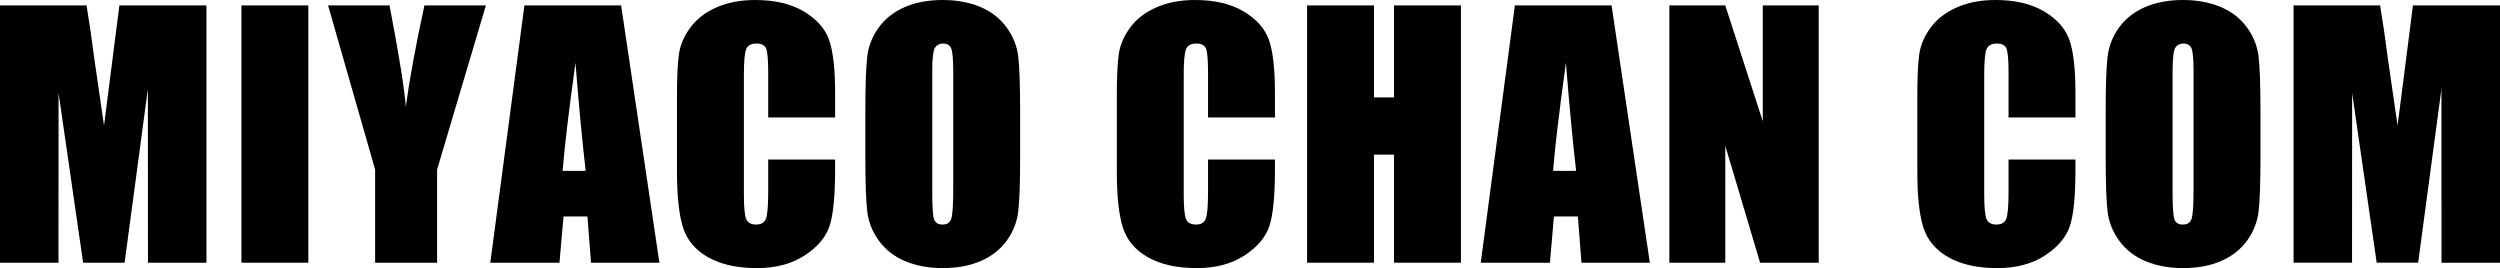
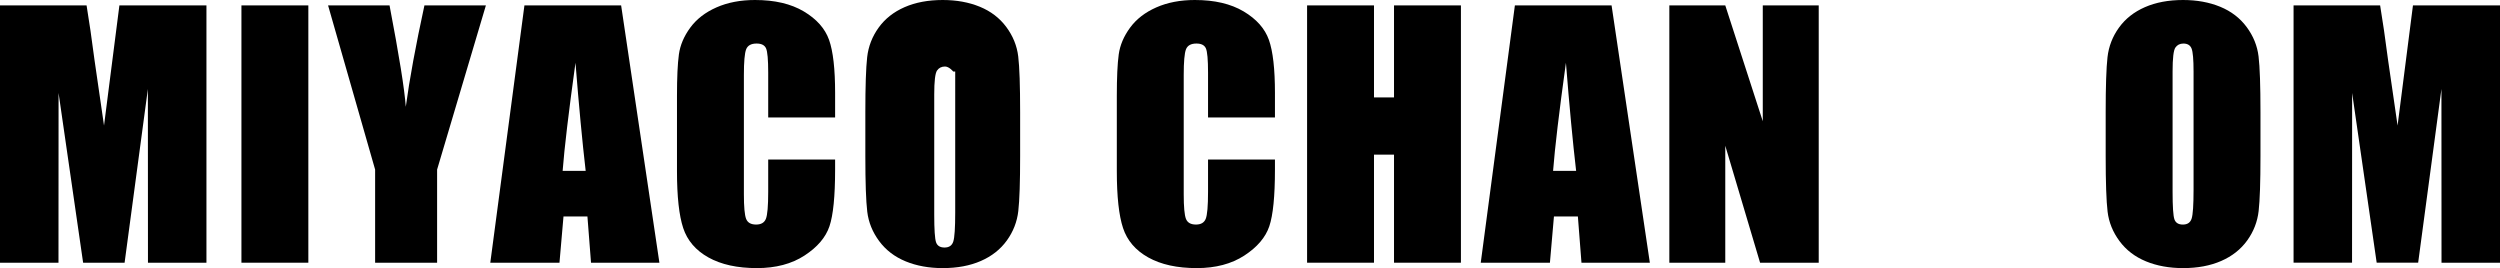
<svg xmlns="http://www.w3.org/2000/svg" version="1.1" id="レイヤー_1" x="0px" y="0px" viewBox="0 0 460.863 49.424" style="enable-background:new 0 0 460.863 49.424;" xml:space="preserve">
  <g>
    <path d="M38.057,0.996v47.432h-10.781L27.261,16.406L22.969,48.428h-7.646l-4.526-31.289   L10.781,48.428H0V0.996h15.96c0.473,2.852,0.961,6.213,1.464,10.083l1.751,12.065   l2.835-22.148H38.057z" />
    <path d="M56.842,0.996v47.432H44.508V0.996H56.842z" />
    <path d="M89.572,0.996L80.578,31.26v17.168H69.152V31.26l-8.672-30.264h11.331   c1.771,9.258,2.769,15.489,2.995,18.691c0.684-5.061,1.828-11.291,3.436-18.691   H89.572z" />
    <path d="M114.503,0.996l7.054,47.432h-12.605l-0.662-8.525h-4.412l-0.741,8.525   H90.384l6.292-47.432H114.503z M107.966,31.494   c-0.624-5.372-1.251-12.013-1.879-19.922c-1.256,9.083-2.046,15.723-2.367,19.922   H107.966z" />
    <path d="M153.949,21.65h-12.334v-8.244c0-2.397-0.132-3.893-0.396-4.488   c-0.264-0.594-0.845-0.892-1.743-0.892c-1.016,0-1.66,0.362-1.934,1.084   c-0.273,0.723-0.41,2.285-0.41,4.688v22.031c0,2.305,0.137,3.809,0.41,4.512   s0.889,1.055,1.846,1.055c0.918,0,1.519-0.352,1.802-1.057   c0.283-0.705,0.425-2.359,0.425-4.963v-5.962h12.334v1.849   c0,4.909-0.347,8.391-1.04,10.445s-2.227,3.853-4.6,5.398   s-5.298,2.318-8.774,2.318c-3.613,0-6.592-0.655-8.936-1.963   s-3.896-3.12-4.658-5.435s-1.143-5.796-1.143-10.444V17.725   c0-3.417,0.117-5.981,0.352-7.69c0.234-1.709,0.933-3.354,2.095-4.937   s2.773-2.827,4.834-3.735S136.508,0,139.184,0c3.633,0,6.631,0.702,8.994,2.106   c2.363,1.405,3.916,3.156,4.658,5.252c0.742,2.097,1.113,5.359,1.113,9.786   V21.65z" />
-     <path d="M188.057,28.77c0,4.766-0.112,8.14-0.337,10.122   c-0.225,1.982-0.928,3.794-2.109,5.435s-2.778,2.9-4.79,3.779   s-4.355,1.318-7.031,1.318c-2.539,0-4.819-0.415-6.841-1.245   s-3.647-2.075-4.878-3.735c-1.23-1.66-1.963-3.467-2.197-5.42   c-0.234-1.953-0.352-5.371-0.352-10.254v-8.115c0-4.765,0.112-8.14,0.337-10.122   c0.225-1.982,0.928-3.794,2.109-5.435s2.778-2.9,4.79-3.779   S171.113,0,173.789,0c2.539,0,4.819,0.415,6.841,1.245   c2.021,0.831,3.647,2.076,4.878,3.735c1.23,1.66,1.963,3.467,2.197,5.42   c0.234,1.953,0.352,5.372,0.352,10.254V28.77z M175.723,13.184   c0-2.207-0.122-3.618-0.366-4.233s-0.747-0.923-1.509-0.923   c-0.645,0-1.138,0.249-1.479,0.747s-0.513,1.968-0.513,4.409v22.148   c0,2.754,0.112,4.453,0.337,5.098s0.747,0.967,1.567,0.967   c0.84,0,1.377-0.371,1.611-1.113c0.234-0.742,0.352-2.509,0.352-5.303V13.184z" />
+     <path d="M188.057,28.77c0,4.766-0.112,8.14-0.337,10.122   c-0.225,1.982-0.928,3.794-2.109,5.435s-2.778,2.9-4.79,3.779   s-4.355,1.318-7.031,1.318c-2.539,0-4.819-0.415-6.841-1.245   s-3.647-2.075-4.878-3.735c-1.23-1.66-1.963-3.467-2.197-5.42   c-0.234-1.953-0.352-5.371-0.352-10.254v-8.115c0-4.765,0.112-8.14,0.337-10.122   c0.225-1.982,0.928-3.794,2.109-5.435s2.778-2.9,4.79-3.779   S171.113,0,173.789,0c2.539,0,4.819,0.415,6.841,1.245   c2.021,0.831,3.647,2.076,4.878,3.735c1.23,1.66,1.963,3.467,2.197,5.42   c0.234,1.953,0.352,5.372,0.352,10.254V28.77z M175.723,13.184   s-0.747-0.923-1.509-0.923   c-0.645,0-1.138,0.249-1.479,0.747s-0.513,1.968-0.513,4.409v22.148   c0,2.754,0.112,4.453,0.337,5.098s0.747,0.967,1.567,0.967   c0.84,0,1.377-0.371,1.611-1.113c0.234-0.742,0.352-2.509,0.352-5.303V13.184z" />
    <path d="M235.031,21.65h-12.334v-8.244c0-2.397-0.132-3.893-0.396-4.488   c-0.264-0.594-0.845-0.892-1.743-0.892c-1.016,0-1.66,0.362-1.934,1.084   c-0.273,0.723-0.41,2.285-0.41,4.688v22.031c0,2.305,0.137,3.809,0.41,4.512   s0.889,1.055,1.846,1.055c0.918,0,1.519-0.352,1.802-1.057   c0.283-0.705,0.425-2.359,0.425-4.963v-5.962H235.031v1.849   c0,4.909-0.347,8.391-1.04,10.445s-2.227,3.853-4.6,5.398   s-5.298,2.318-8.774,2.318c-3.613,0-6.592-0.655-8.936-1.963   s-3.896-3.12-4.658-5.435s-1.143-5.796-1.143-10.444V17.725   c0-3.417,0.117-5.981,0.352-7.69c0.234-1.709,0.933-3.354,2.095-4.937   s2.773-2.827,4.834-3.735S217.59,0,220.266,0c3.633,0,6.631,0.702,8.994,2.106   c2.363,1.405,3.916,3.156,4.658,5.252c0.742,2.097,1.113,5.359,1.113,9.786   V21.65z" />
    <path d="M269.314,0.996v47.432h-12.334v-19.922h-3.691v19.922h-12.334V0.996h12.334   v16.963h3.691V0.996H269.314z" />
    <path d="M297.086,0.996l7.054,47.432h-12.604l-0.662-8.525h-4.412l-0.742,8.525   h-12.751l6.292-47.432H297.086z M290.55,31.494   c-0.625-5.372-1.251-12.013-1.879-19.922c-1.257,9.083-2.046,15.723-2.367,19.922   H290.55z" />
    <path d="M335.273,0.996v47.432h-10.811l-6.416-21.562v21.562h-10.312V0.996h10.312   l6.914,21.357V0.996H335.273z" />
-     <path d="M382.6,21.65H370.266v-8.244c0-2.397-0.132-3.893-0.396-4.488   c-0.264-0.594-0.845-0.892-1.743-0.892c-1.016,0-1.66,0.362-1.934,1.084   c-0.273,0.723-0.41,2.285-0.41,4.688v22.031c0,2.305,0.137,3.809,0.41,4.512   s0.889,1.055,1.846,1.055c0.918,0,1.519-0.352,1.802-1.057   c0.283-0.705,0.425-2.359,0.425-4.963v-5.962h12.334v1.849   c0,4.909-0.347,8.391-1.04,10.445s-2.227,3.853-4.6,5.398   s-5.298,2.318-8.774,2.318c-3.613,0-6.592-0.655-8.936-1.963   s-3.896-3.12-4.658-5.435s-1.143-5.796-1.143-10.444V17.725   c0-3.417,0.117-5.981,0.352-7.69c0.234-1.709,0.933-3.354,2.095-4.937   s2.773-2.827,4.834-3.735S365.158,0,367.834,0c3.633,0,6.631,0.702,8.994,2.106   c2.363,1.405,3.916,3.156,4.658,5.252c0.742,2.097,1.113,5.359,1.113,9.786   V21.65z" />
    <path d="M416.707,28.77c0,4.766-0.112,8.14-0.337,10.122   c-0.225,1.982-0.928,3.794-2.109,5.435s-2.778,2.9-4.79,3.779   s-4.355,1.318-7.031,1.318c-2.539,0-4.819-0.415-6.841-1.245   s-3.647-2.075-4.878-3.735c-1.23-1.66-1.963-3.467-2.197-5.42   c-0.234-1.953-0.352-5.371-0.352-10.254v-8.115c0-4.765,0.112-8.14,0.337-10.122   c0.225-1.982,0.928-3.794,2.109-5.435s2.778-2.9,4.79-3.779   S399.764,0,402.439,0c2.539,0,4.819,0.415,6.841,1.245   c2.021,0.831,3.647,2.076,4.878,3.735c1.23,1.66,1.963,3.467,2.197,5.42   c0.234,1.953,0.352,5.372,0.352,10.254V28.77z M404.373,13.184   c0-2.207-0.122-3.618-0.366-4.233s-0.747-0.923-1.509-0.923   c-0.645,0-1.138,0.249-1.479,0.747s-0.513,1.968-0.513,4.409v22.148   c0,2.754,0.112,4.453,0.337,5.098s0.747,0.967,1.567,0.967   c0.84,0,1.377-0.371,1.611-1.113c0.234-0.742,0.352-2.509,0.352-5.303V13.184z" />
    <path d="M460.863,0.996v47.432h-10.781L450.067,16.406l-4.292,32.021h-7.646   l-4.526-31.289l-0.015,31.289h-10.781V0.996h15.959   c0.474,2.852,0.962,6.213,1.465,10.083l1.751,12.065l2.835-22.148H460.863z" />
  </g>
</svg>